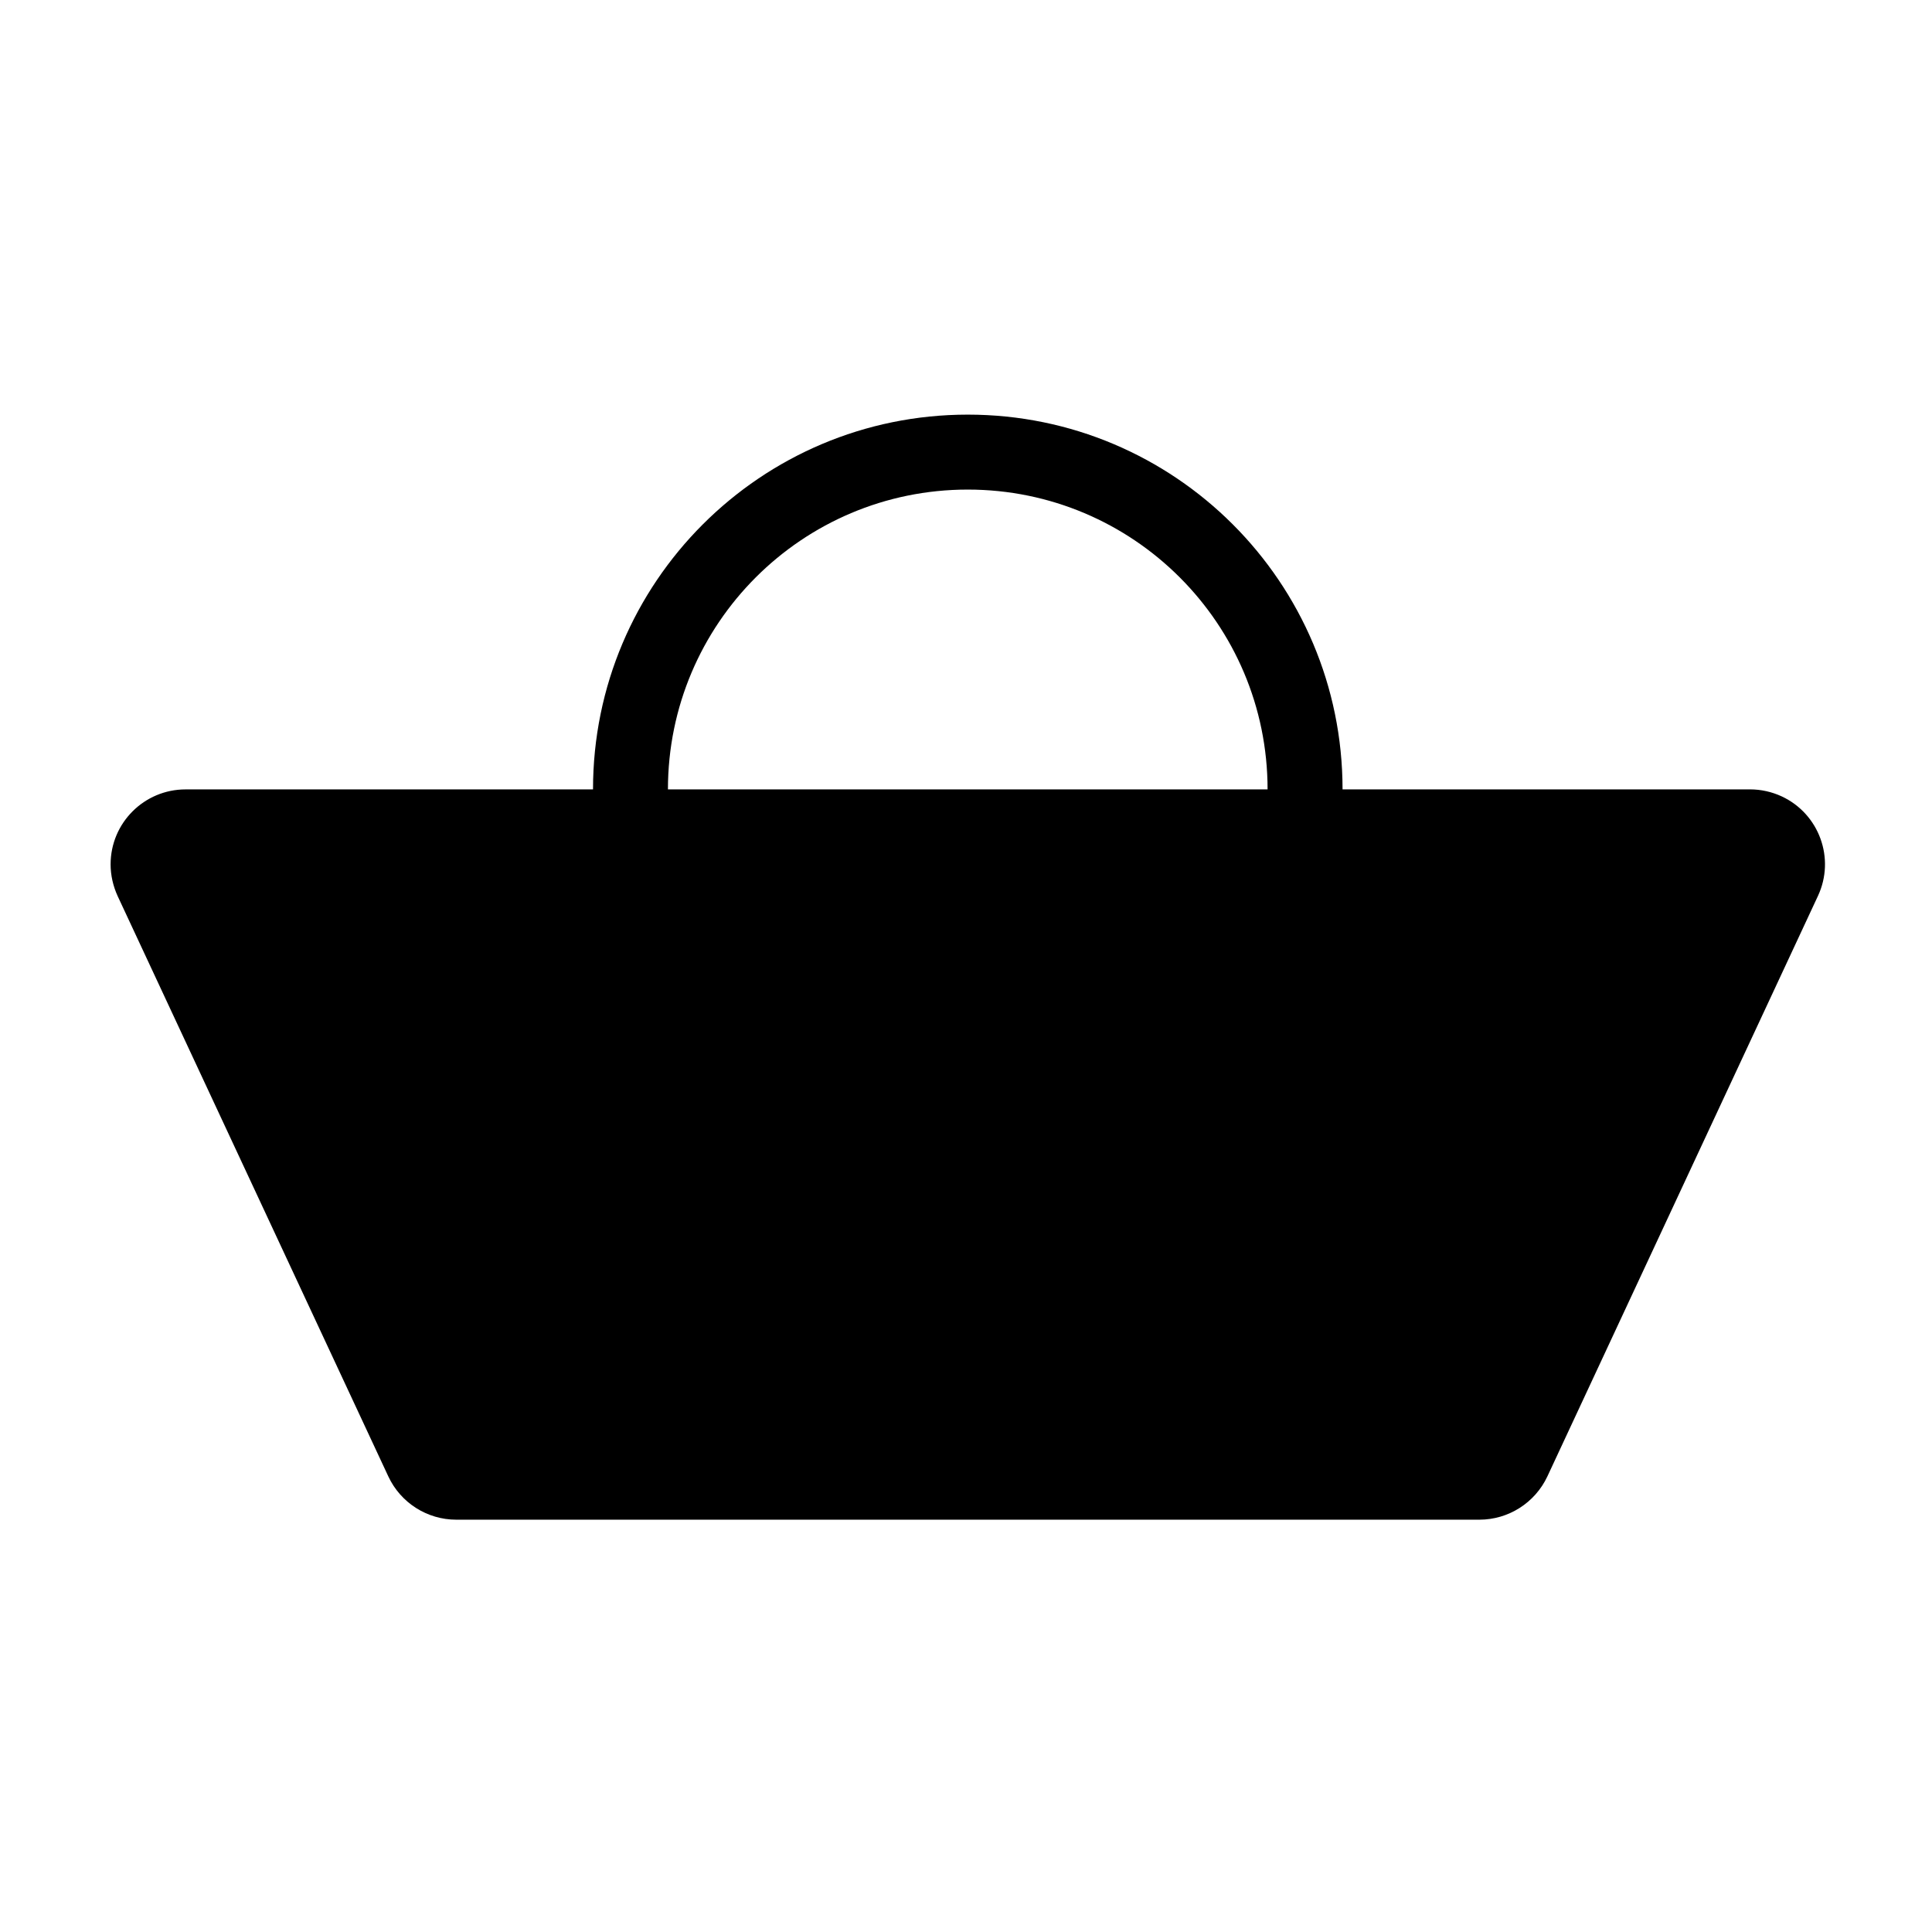
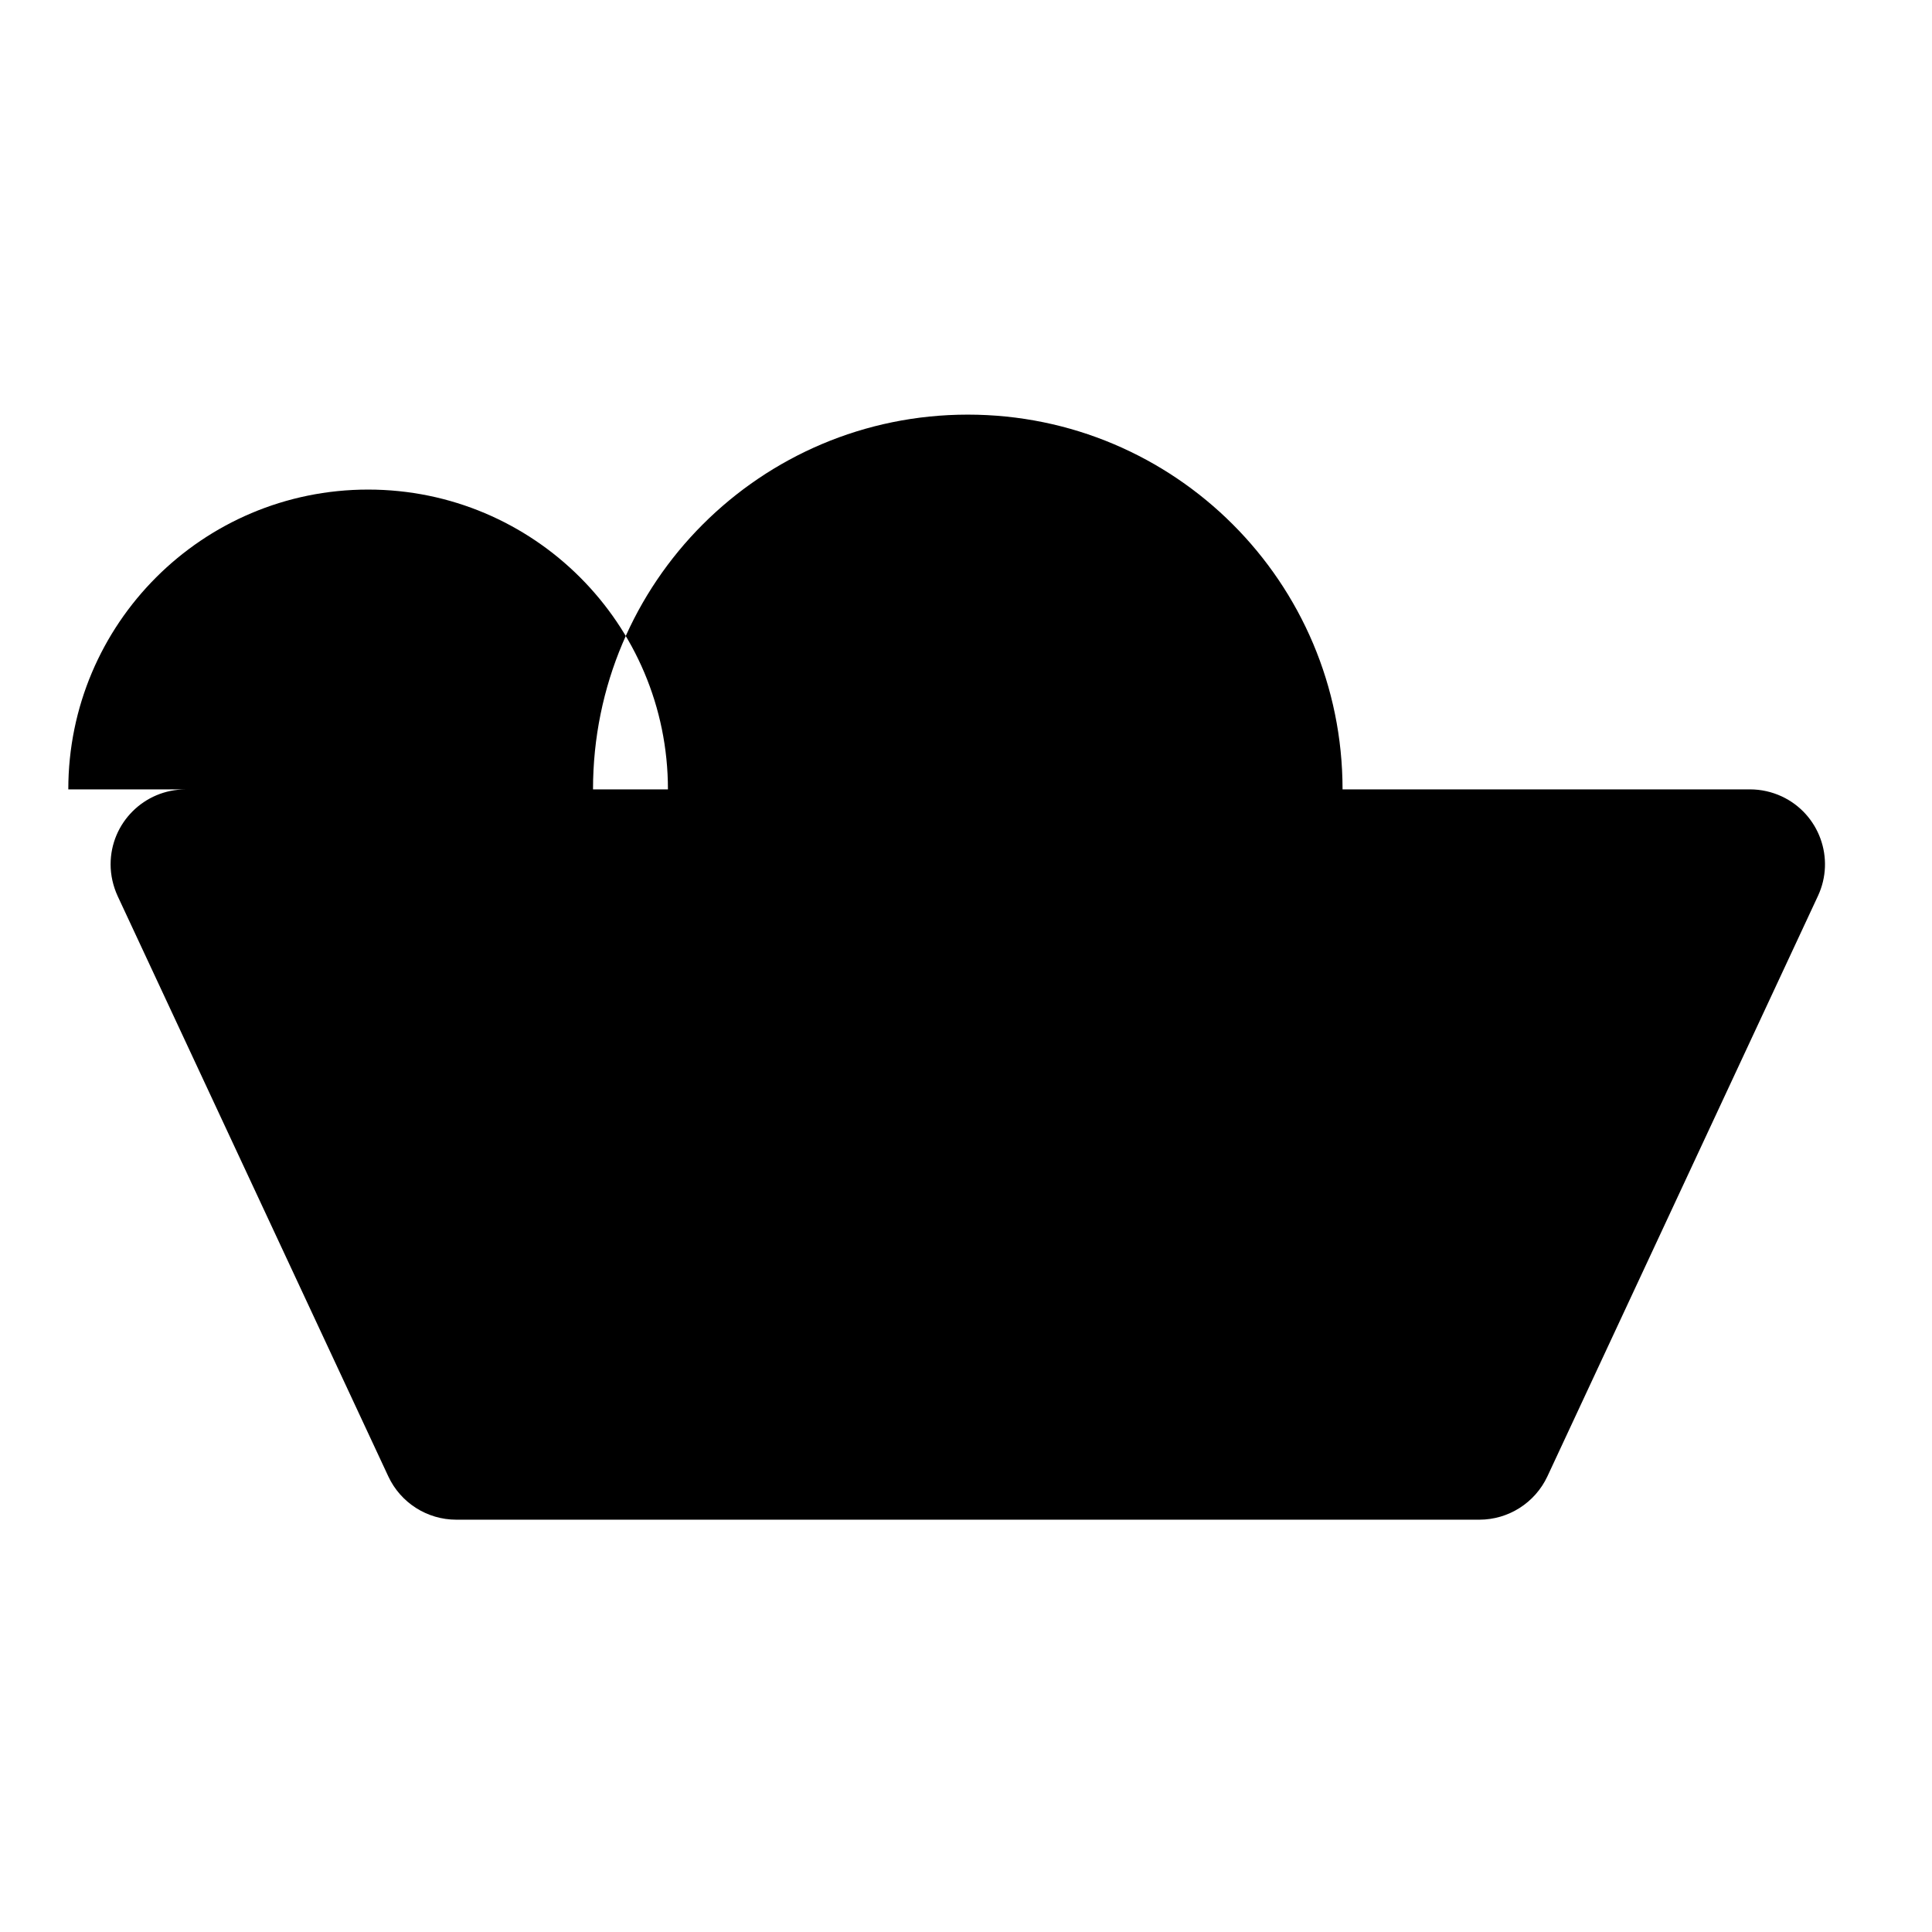
<svg xmlns="http://www.w3.org/2000/svg" fill="#000000" width="800px" height="800px" version="1.1" viewBox="144 144 512 512">
-   <path d="m499.79 353.2c0-54.859-44.461-99.32-99.316-99.32-54.84 0-99.32 44.461-99.32 99.32h-107.98c-10.957 0-19.863 8.883-19.863 19.863 0 2.906 0.66 5.758 1.863 8.398l71.738 153.81c3.258 6.984 10.281 11.461 18 11.461h271.14c7.715 0 14.738-4.484 18.016-11.461l71.695-153.81c4.656-9.957 0.352-21.77-9.582-26.406-2.641-1.223-5.512-1.863-8.414-1.863l-107.98 0.004zm-178.78 0h158.91c0-43.883-35.578-79.457-79.457-79.457s-79.453 35.574-79.453 79.457z" fill-rule="evenodd" />
+   <path d="m499.79 353.2c0-54.859-44.461-99.32-99.316-99.32-54.84 0-99.32 44.461-99.32 99.32h-107.98c-10.957 0-19.863 8.883-19.863 19.863 0 2.906 0.66 5.758 1.863 8.398l71.738 153.81c3.258 6.984 10.281 11.461 18 11.461h271.14c7.715 0 14.738-4.484 18.016-11.461l71.695-153.81c4.656-9.957 0.352-21.77-9.582-26.406-2.641-1.223-5.512-1.863-8.414-1.863l-107.98 0.004zm-178.78 0c0-43.883-35.578-79.457-79.457-79.457s-79.453 35.574-79.453 79.457z" fill-rule="evenodd" />
</svg>